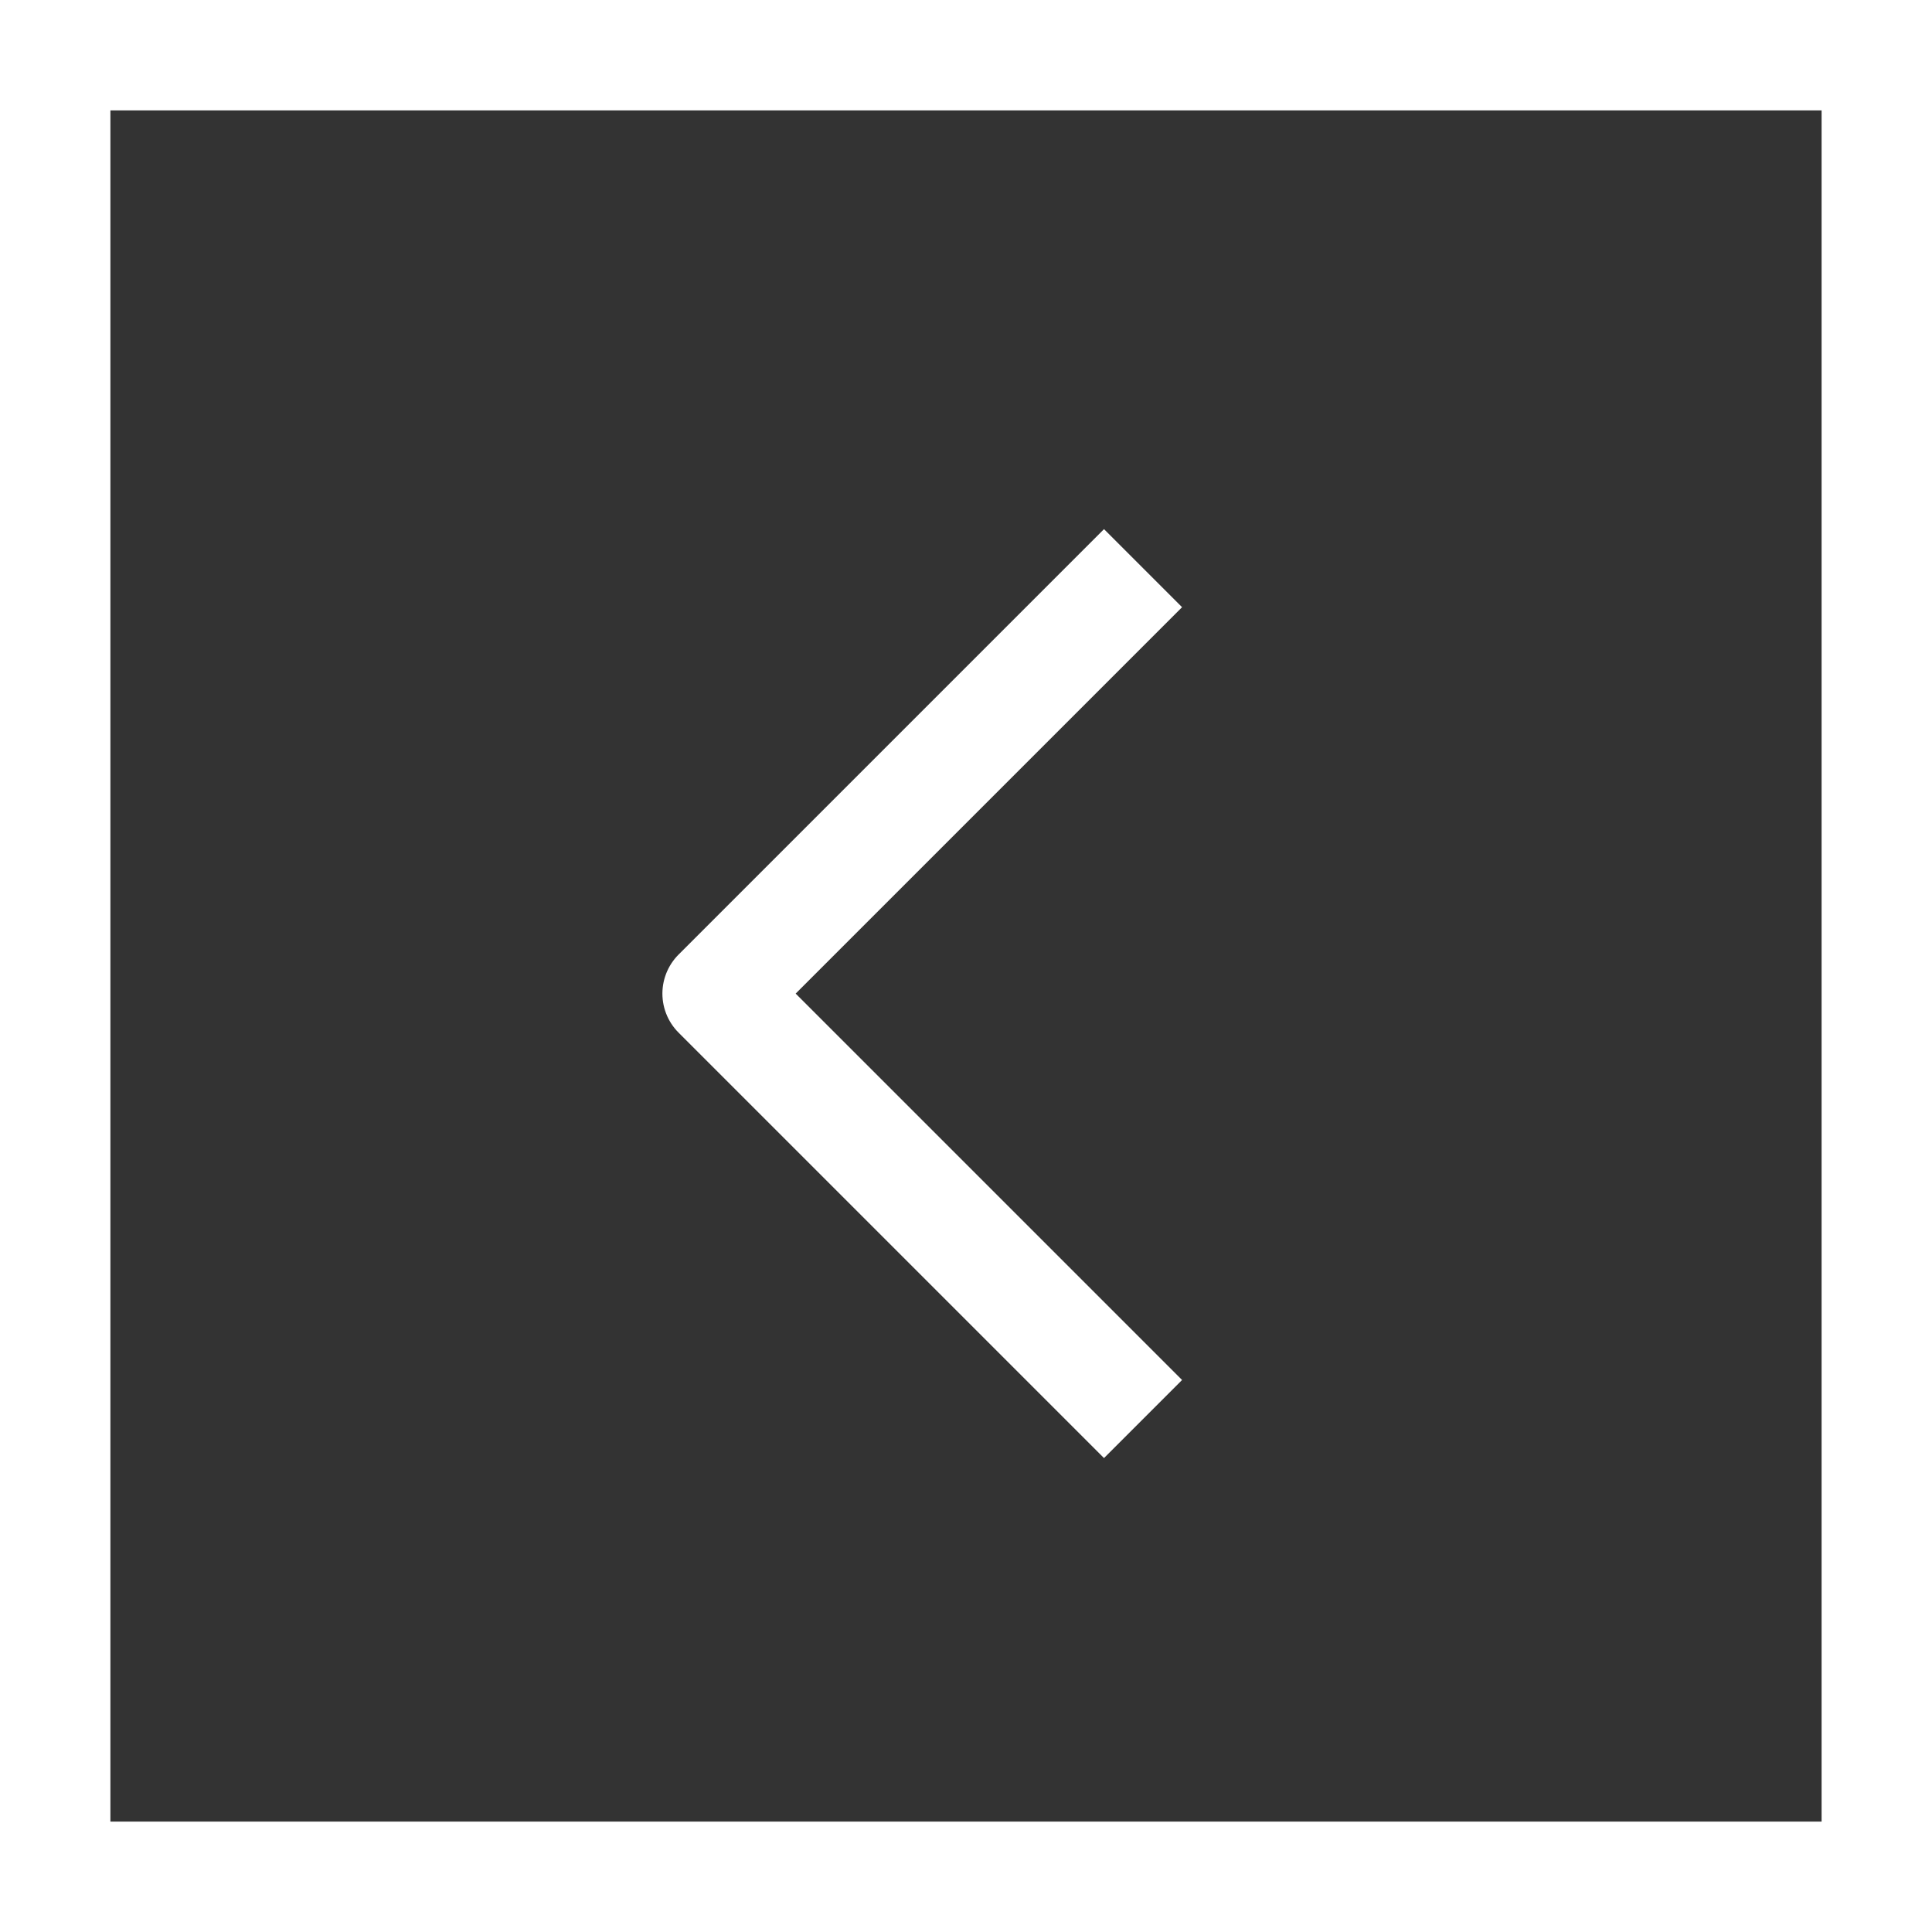
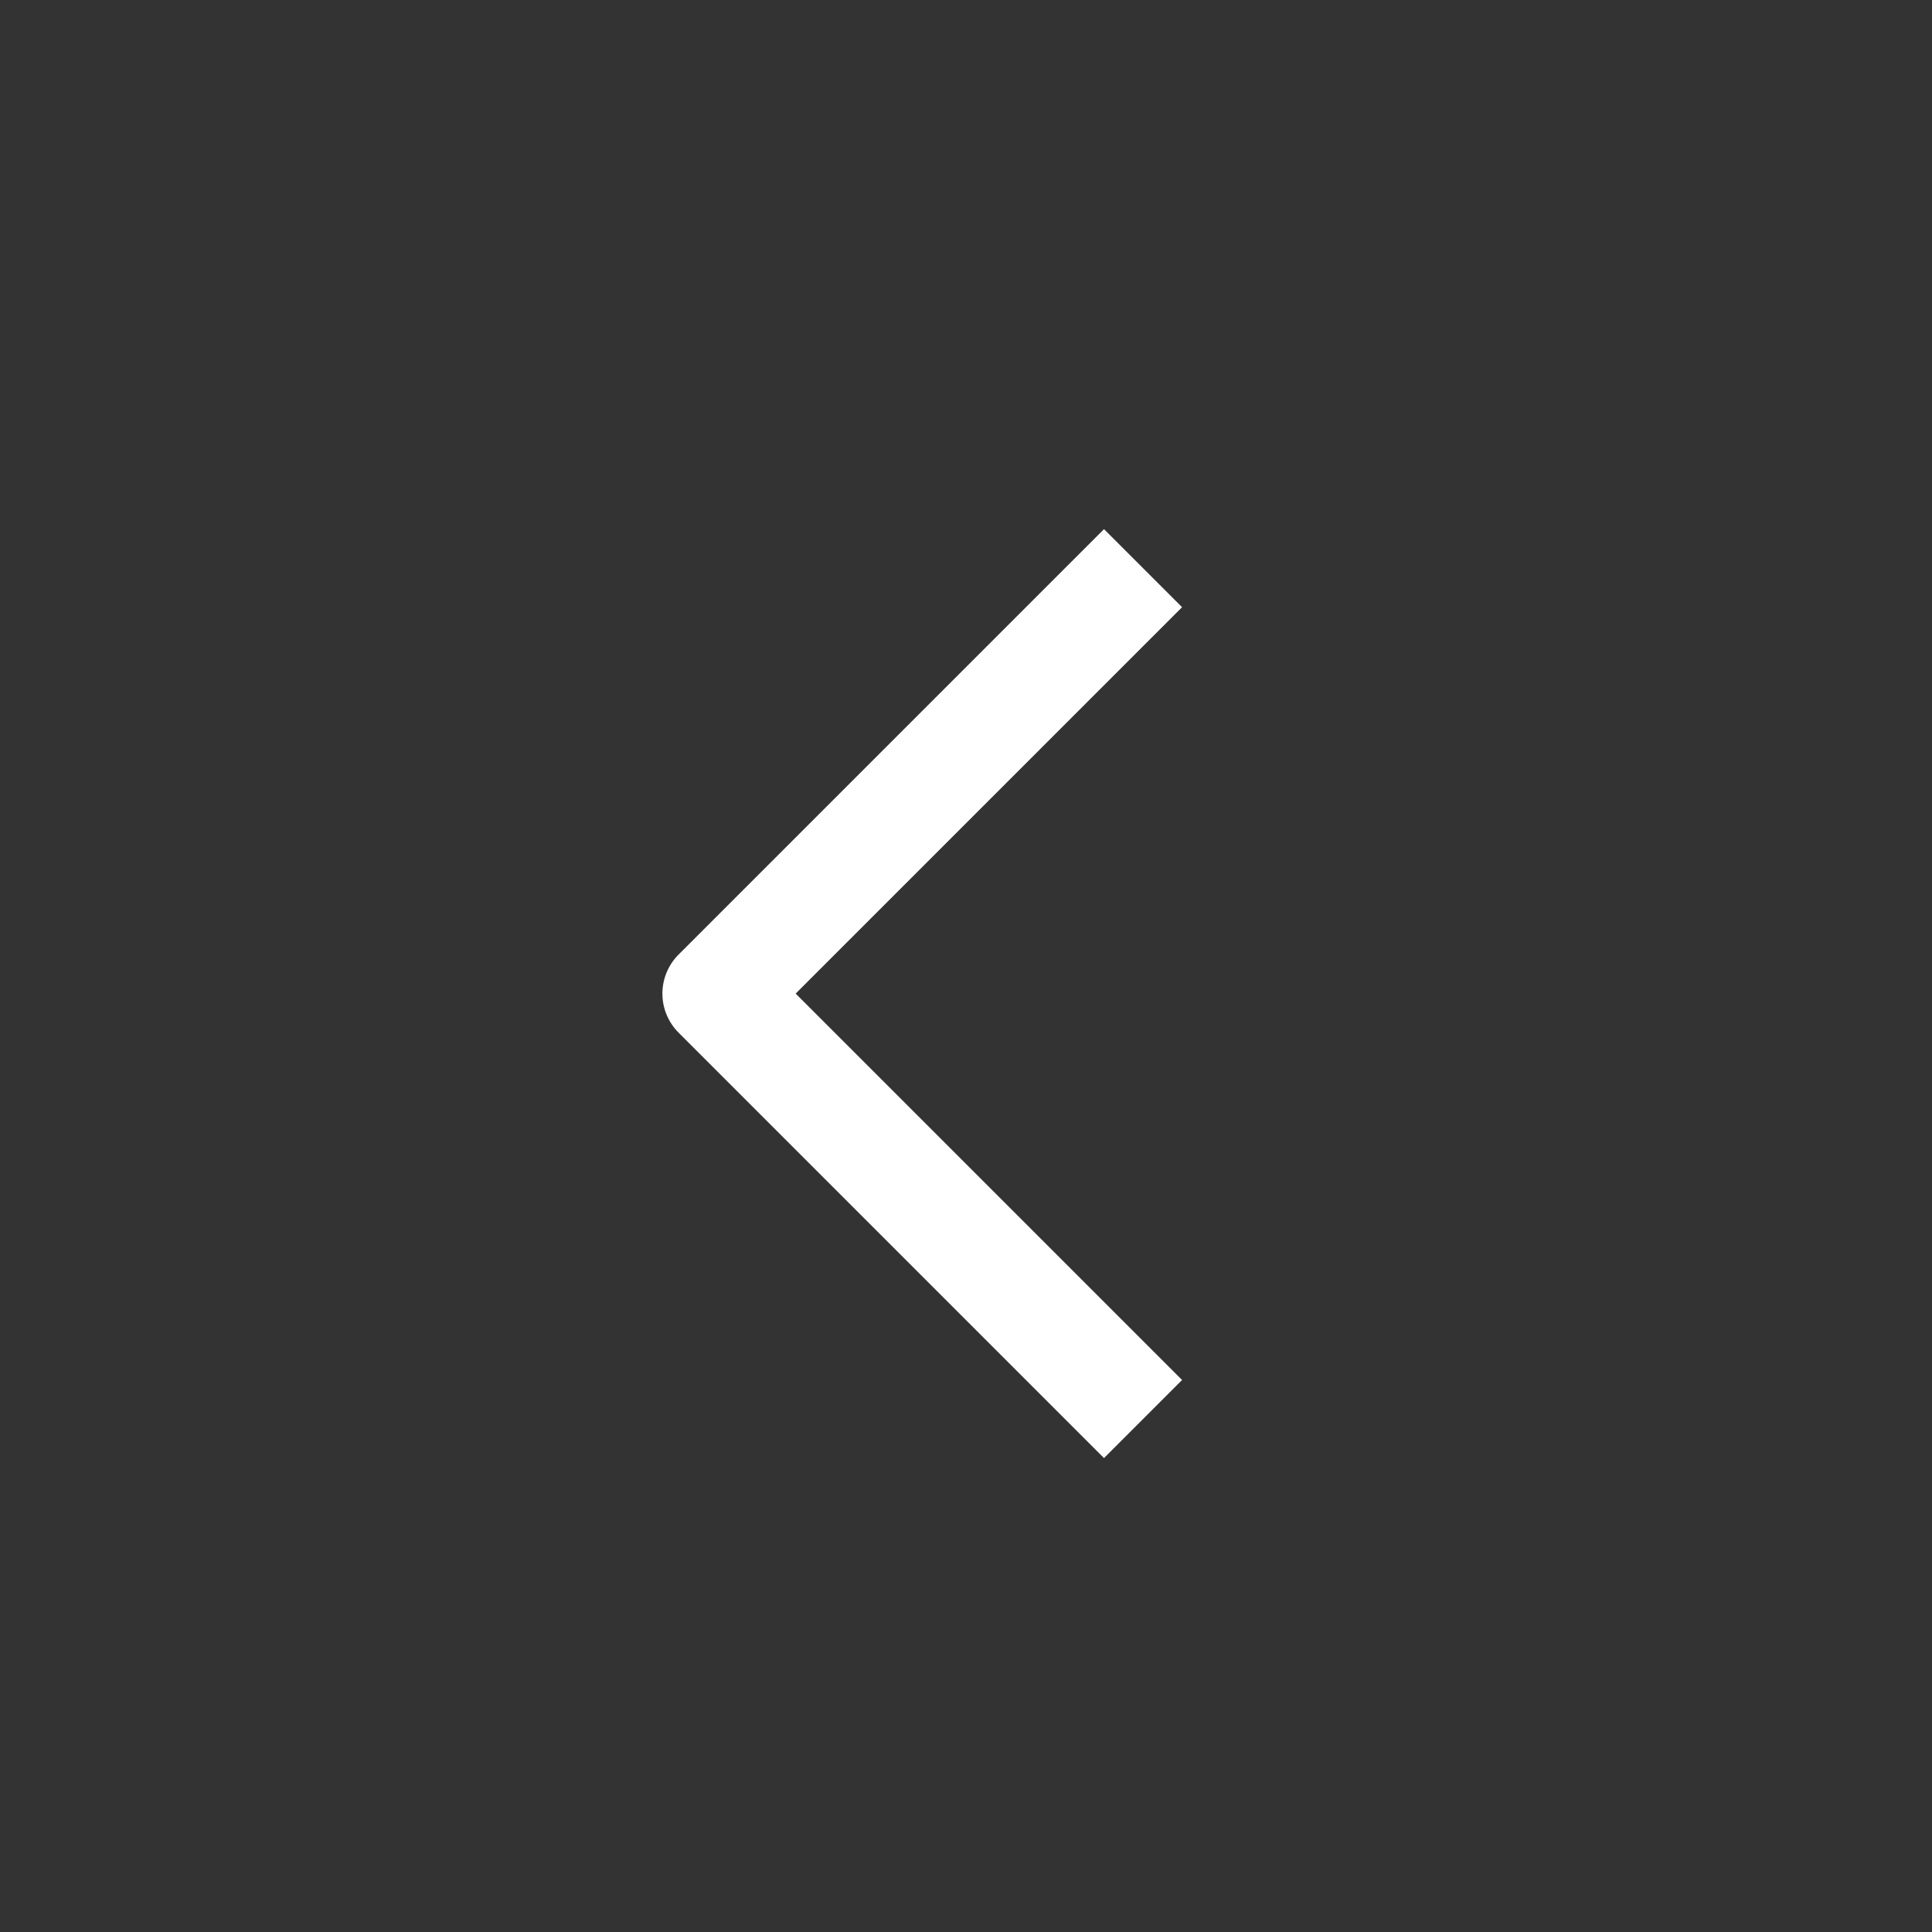
<svg xmlns="http://www.w3.org/2000/svg" width="35" height="35" viewBox="0 0 35 35" fill="none">
  <rect x="0" y="0" width="35" height="35" fill="#333333" stroke="none" />
  <path d="M20 11L13 18L20 25" stroke="white" stroke-width="2" stroke-linecap="square" stroke-linejoin="round" />
-   <rect x="-1" y="1" width="33" height="33" transform="matrix(-1 0 0 1 33 0)" stroke="white" stroke-width="2" />
</svg>